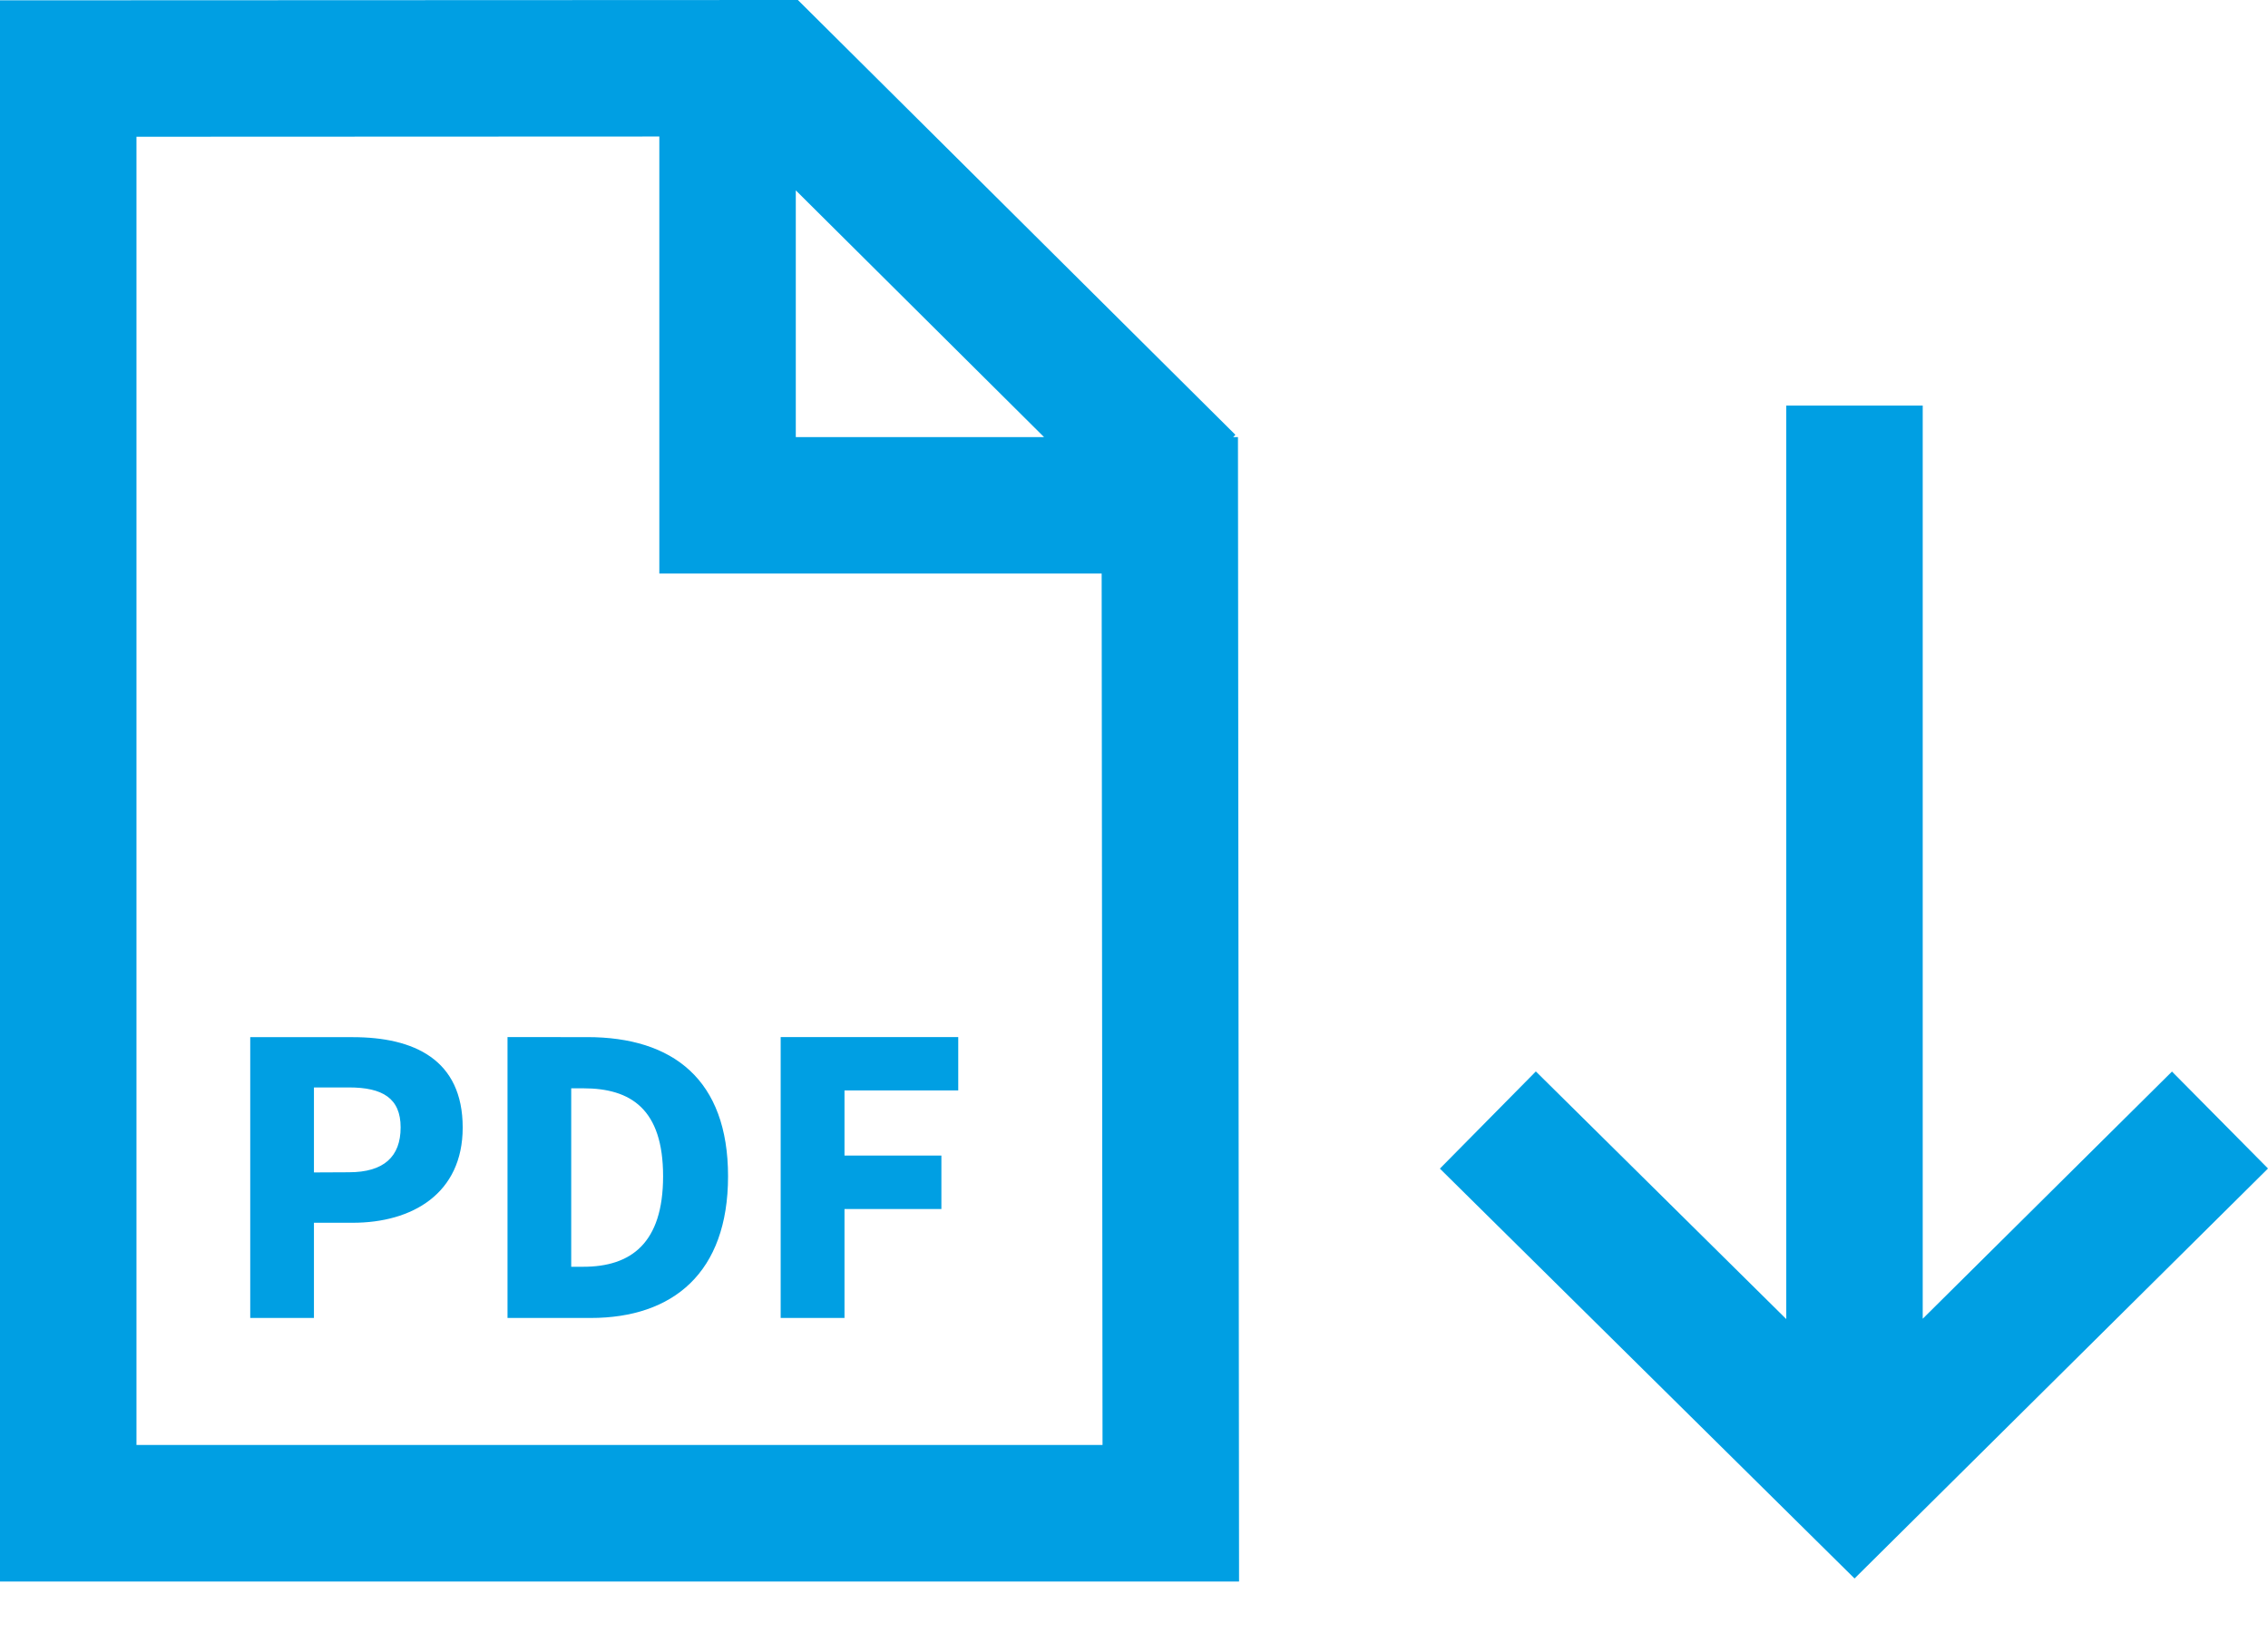
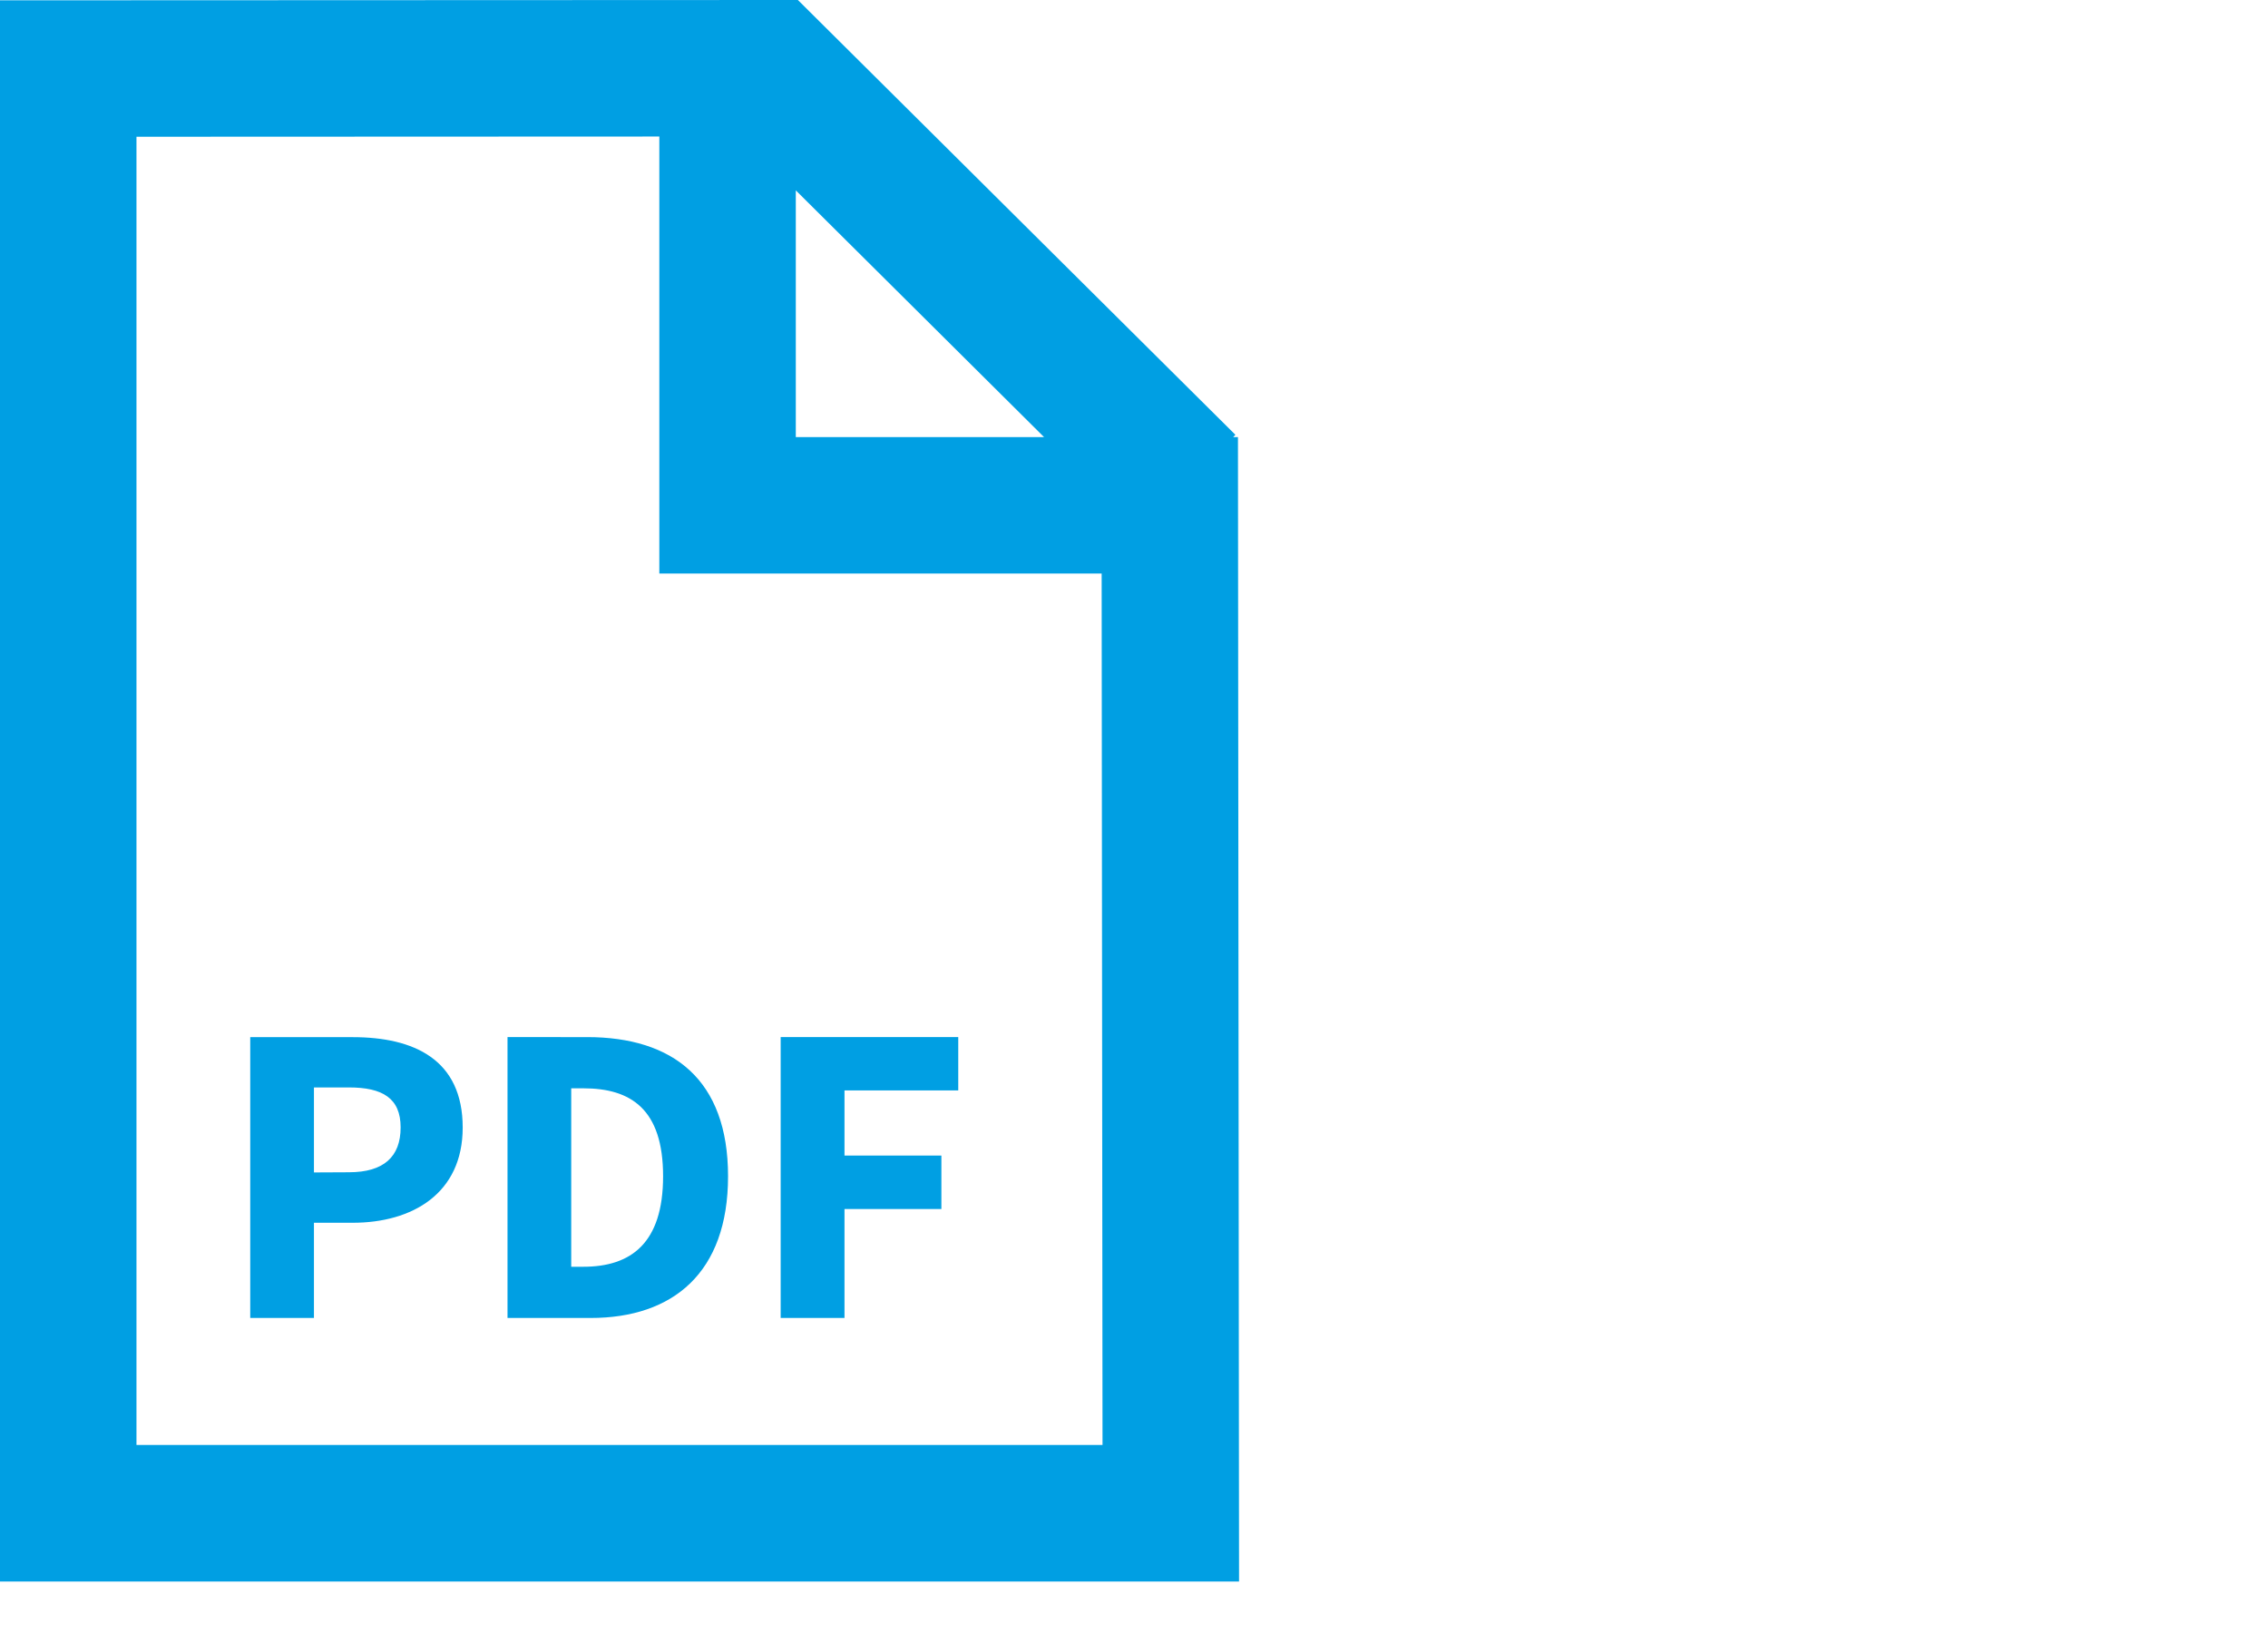
<svg xmlns="http://www.w3.org/2000/svg" version="1.1" id="Ebene_1" x="0px" y="0px" width="41.547px" height="29.915px" viewBox="0 0 41.547 29.915" enable-background="new 0 0 41.547 29.915" xml:space="preserve">
  <path fill="#009FE3" d="M22.678,8.007H22.59l0.041-0.042l-8.06-8.01L14.526,0L0,0.006v28.965h22.698L22.678,8.007z M14.578,3.487  l4.548,4.52h-4.548V3.487z M2.5,26.471V2.505l9.578-0.004v8.005h8.103l0.016,15.963H2.5V26.471z" />
-   <polygon fill="#009FE3" points="39.788,19.629 35.222,24.157 35.222,7.43 32.722,7.43 32.722,24.163 28.135,19.627 26.377,21.407   33.973,28.915 41.547,21.405 " />
  <path fill="#009FE3" d="M14.301,24.143h1.169v-1.996h1.775v-0.979H15.47v-1.193h2.084v-0.977h-3.253V24.143z M10.464,23.206v-3.27  h0.222c0.869,0,1.461,0.379,1.461,1.611c0,1.23-0.592,1.658-1.461,1.658H10.464L10.464,23.206z M9.297,24.143h1.522  c1.509,0,2.518-0.828,2.518-2.596c0-1.77-1.009-2.549-2.581-2.549H9.297V24.143z M5.751,21.477V19.92h0.641  c0.615,0,0.947,0.197,0.947,0.732c0,0.537-0.308,0.822-0.947,0.822L5.751,21.477L5.751,21.477z M4.584,24.143h1.167v-1.744h0.711  c1.09,0,2.014-0.535,2.014-1.744c0-1.246-0.892-1.656-2.014-1.656H4.584V24.143z" />
</svg>